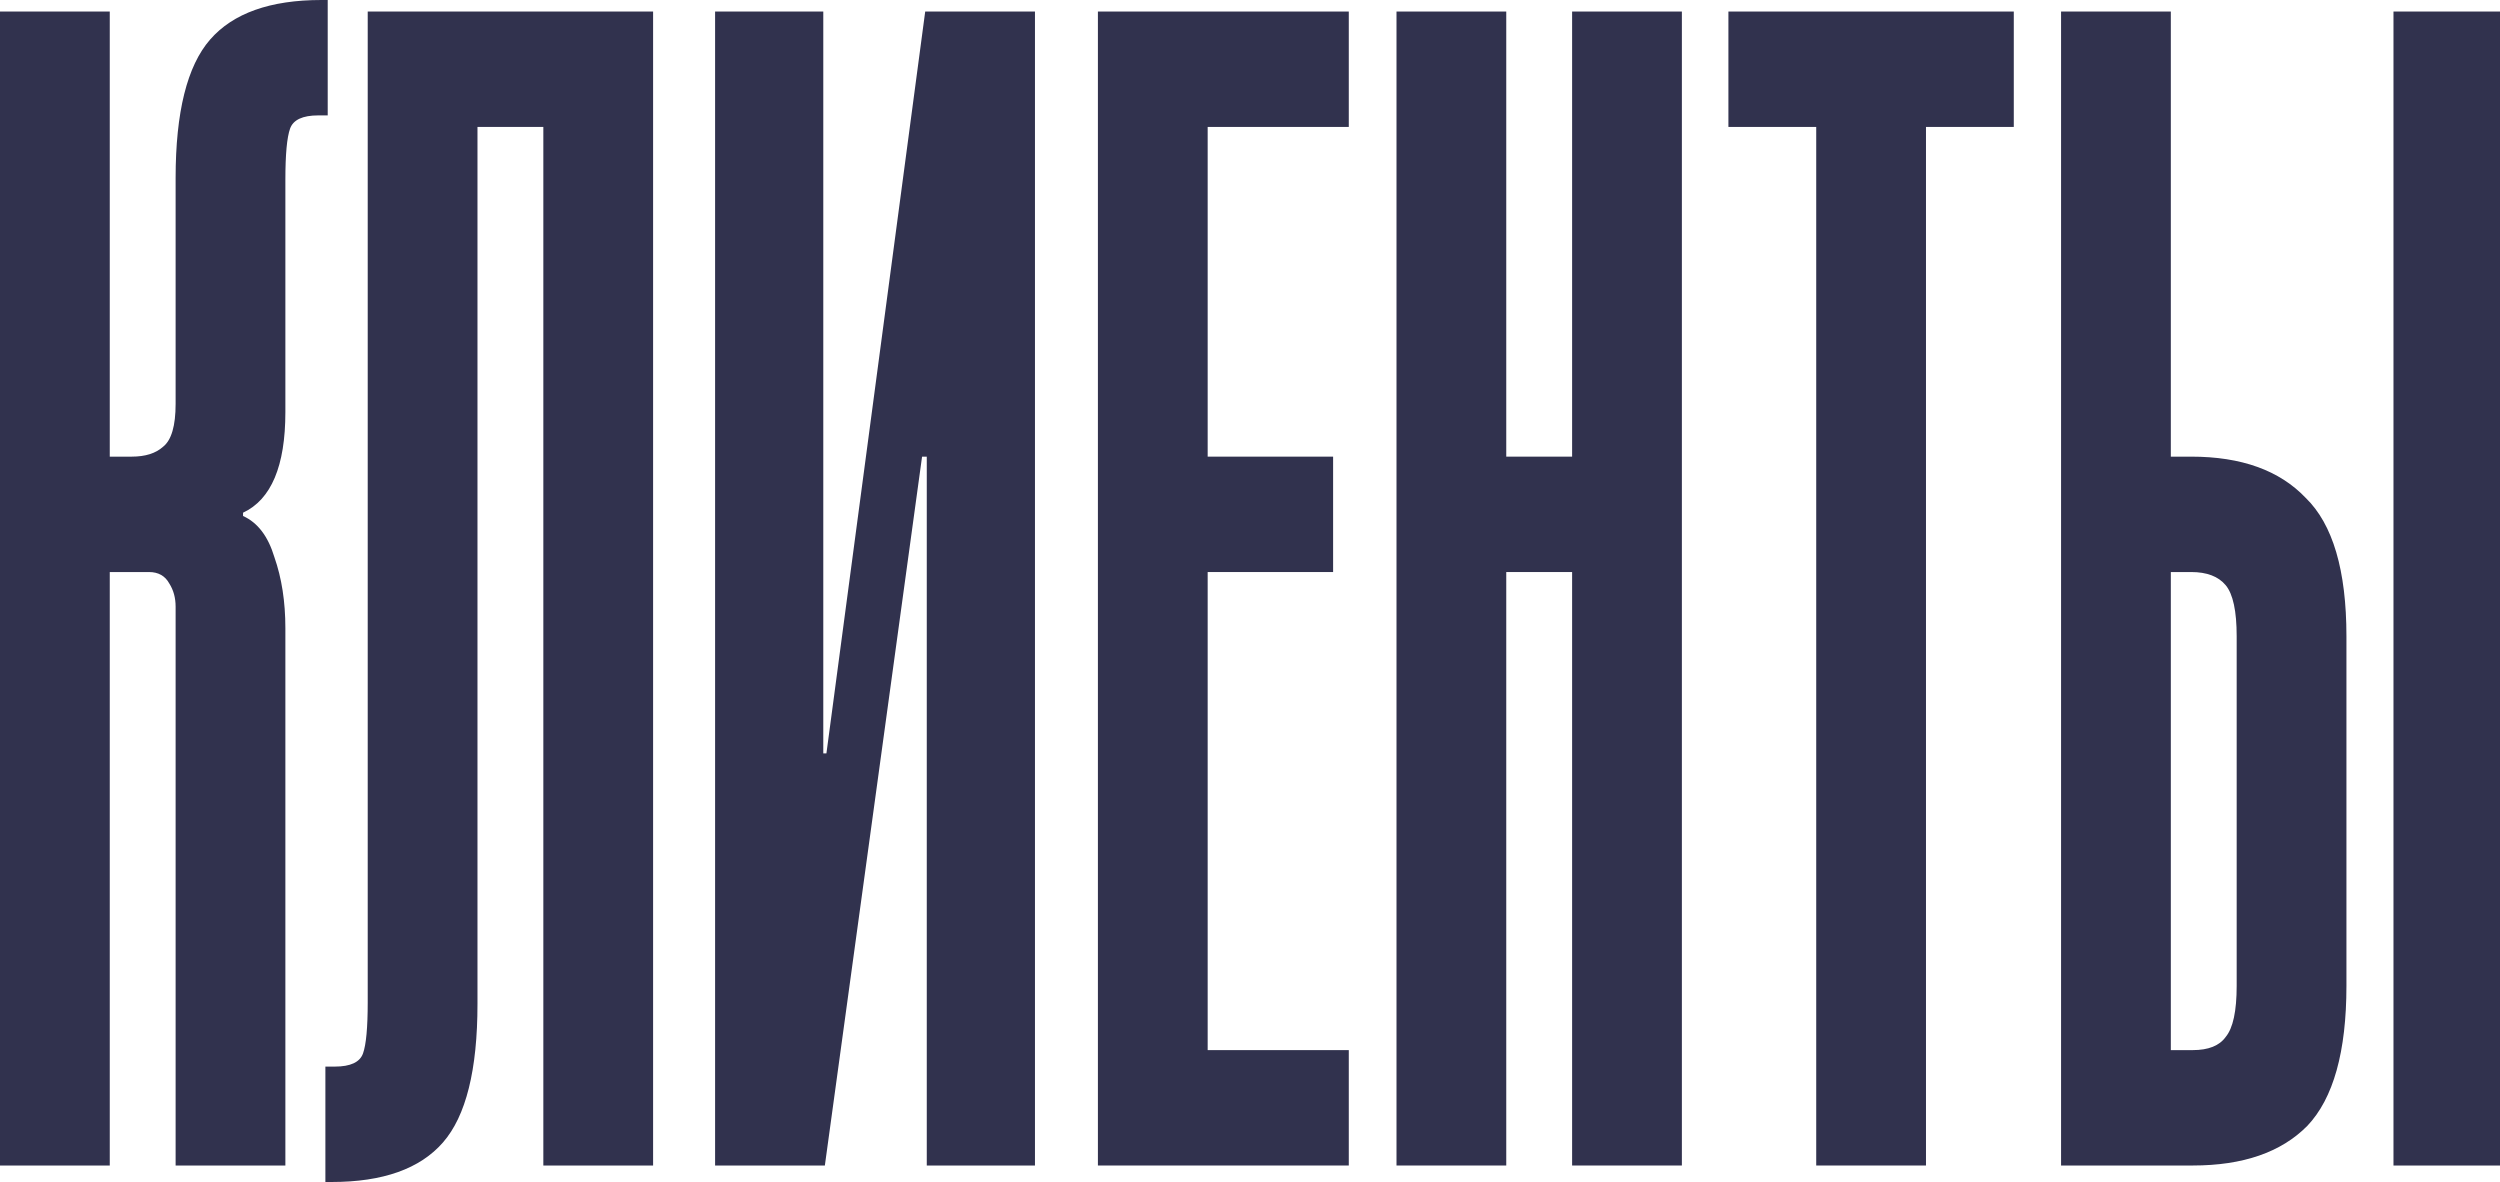
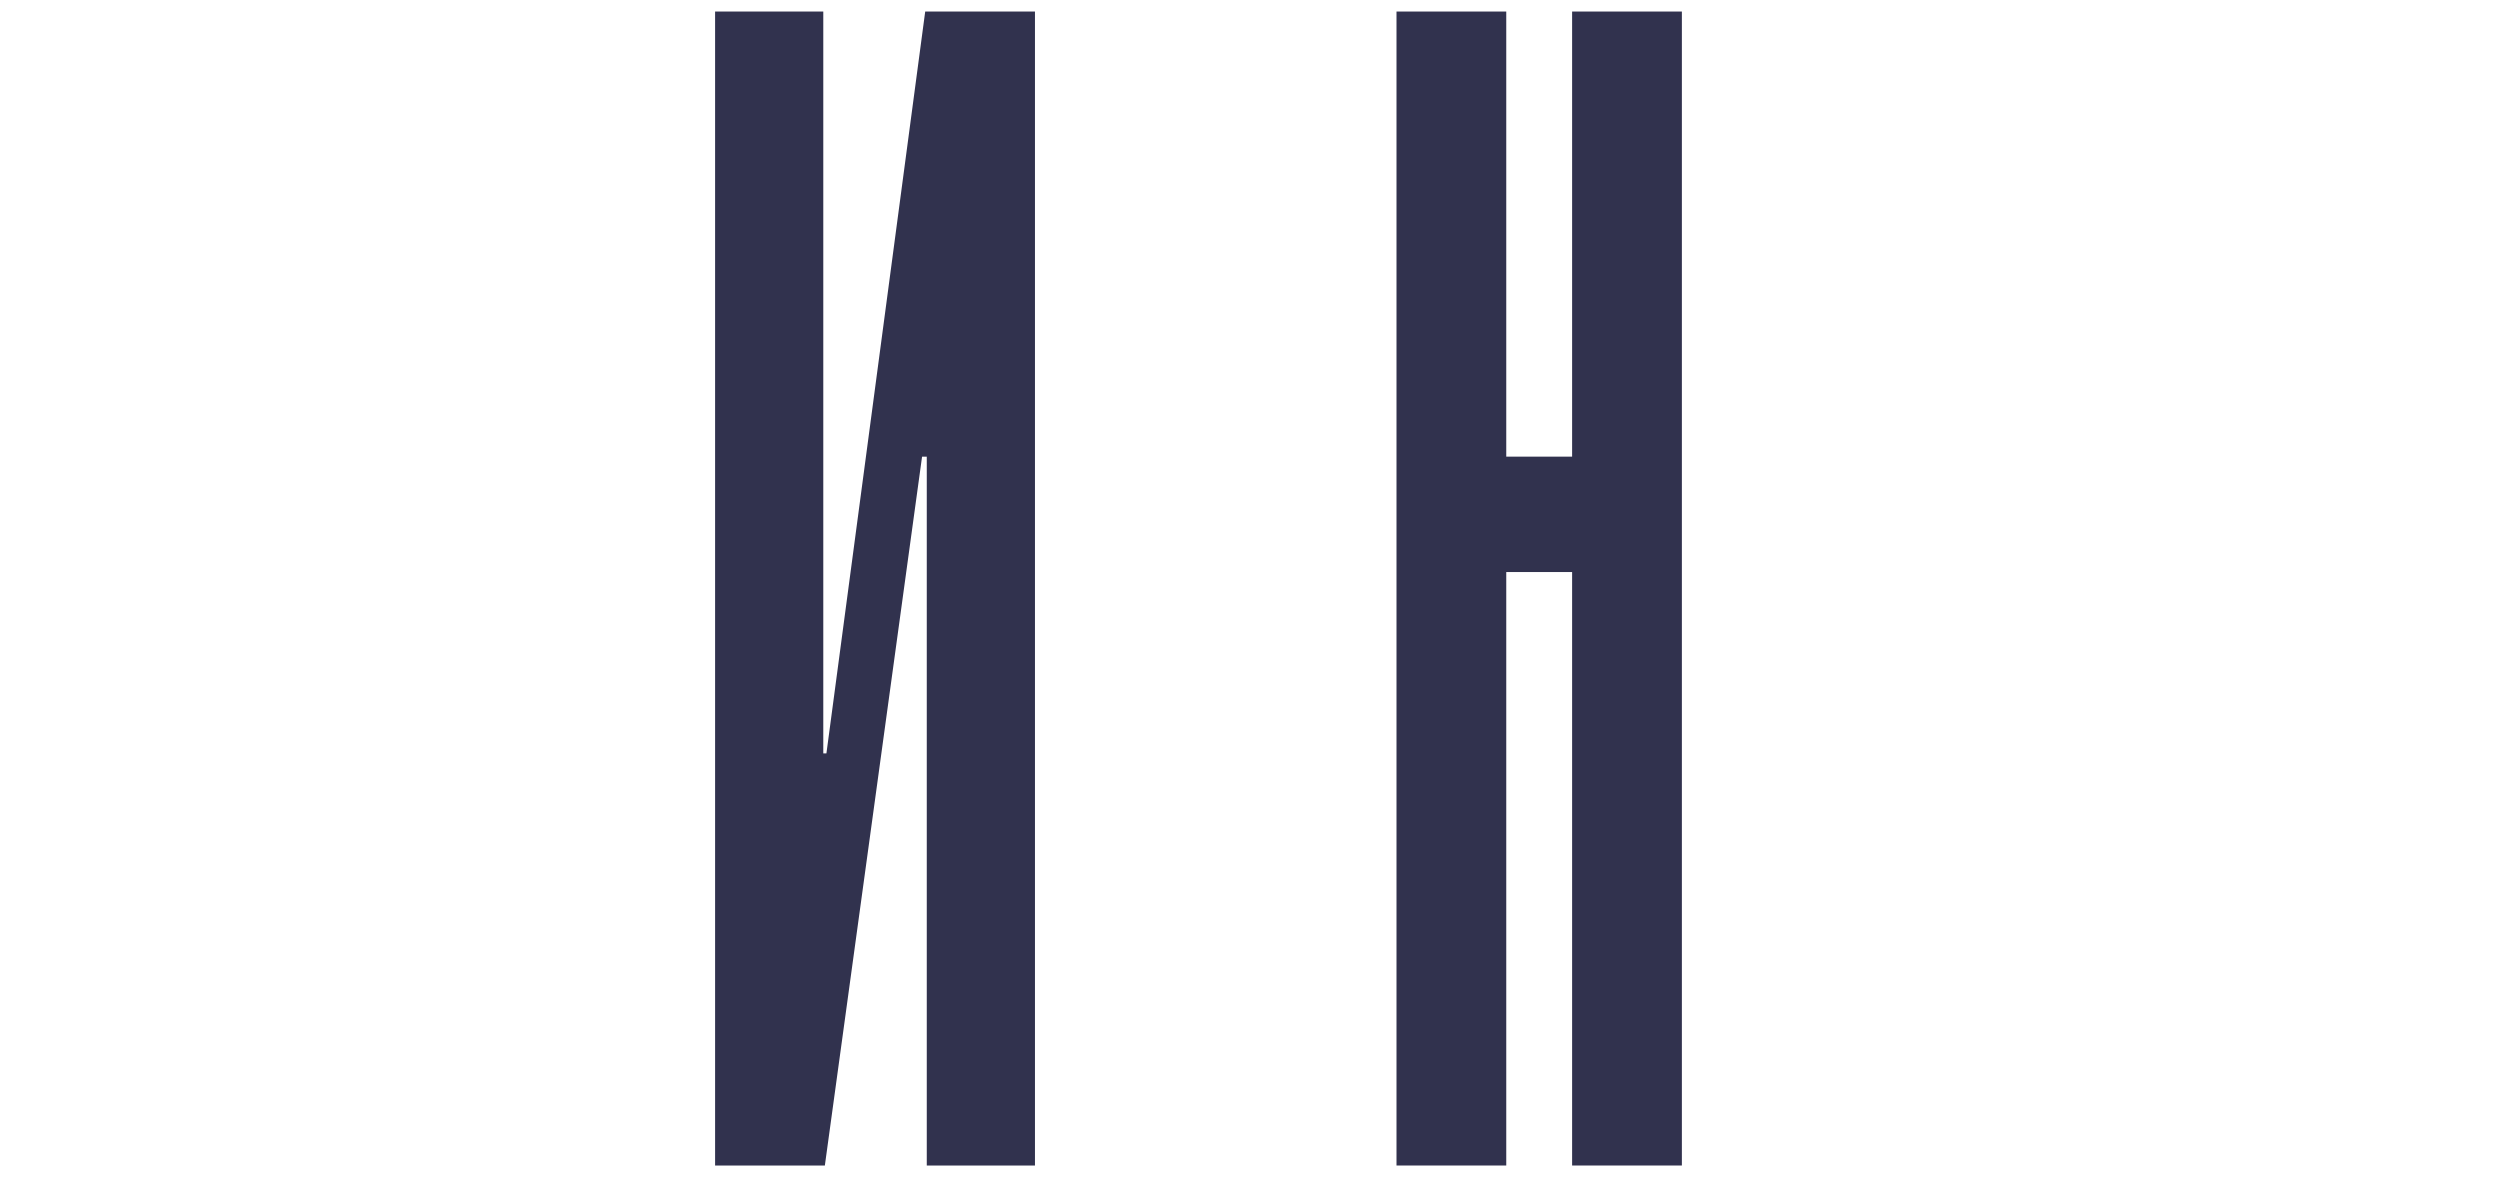
<svg xmlns="http://www.w3.org/2000/svg" width="772" height="365" viewBox="0 0 772 365" fill="none">
-   <path d="M33.894 3.563V141.011H40.673C44.869 141.011 48.097 139.993 50.357 137.957C52.939 135.92 54.23 131.509 54.23 124.721V54.979C54.23 34.616 57.781 20.363 64.883 12.218C71.984 4.073 83.444 0 99.261 0H101.197V35.635H98.292C93.45 35.635 90.545 36.992 89.577 39.707C88.608 42.422 88.124 47.682 88.124 55.488V127.266C88.124 143.896 83.766 154.247 75.051 158.319V159.337C79.57 161.374 82.798 165.616 84.735 172.064C86.994 178.512 88.124 185.809 88.124 193.954V359.909H54.23V187.336C54.23 184.621 53.585 182.245 52.293 180.209C51.002 177.834 48.904 176.646 45.999 176.646H33.894V359.909H0V3.563H33.894Z" fill="#31324E" />
-   <path d="M201.676 3.563V359.909H167.782V39.198H147.446V310.021C147.446 330.384 143.895 344.637 136.794 352.782C129.692 360.927 118.233 365 102.416 365H100.479V329.365H103.384C108.226 329.365 111.131 328.008 112.1 325.293C113.068 322.578 113.552 317.318 113.552 309.512V3.563H201.676Z" fill="#31324E" />
  <path d="M254.231 3.563V232.643H255.199L285.704 3.563H319.597V359.909H286.188V141.011H284.735L254.715 359.909H220.821V3.563H254.231Z" fill="#31324E" />
-   <path d="M416.505 3.563V39.198H372.927V141.011H411.663V176.646H372.927V324.275H416.505V359.909H339.033V3.563H416.505Z" fill="#31324E" />
  <path d="M465.133 359.909H431.239V3.563H465.133V141.011H485.469V3.563H519.363V359.909H485.469V176.646H465.133V359.909Z" fill="#31324E" />
-   <path d="M621.858 3.563V39.198H594.743V359.909H560.849V39.198H533.734V3.563H621.858Z" fill="#31324E" />
-   <path d="M739.106 3.563H773V359.909H739.106V3.563ZM636.456 3.563H670.35V141.011H676.644C692.139 141.011 703.921 145.253 711.991 153.738C720.384 161.883 724.58 176.137 724.58 196.499V304.421C724.58 324.784 720.545 339.207 712.475 347.692C704.405 355.837 692.623 359.909 677.129 359.909H636.456V3.563ZM670.35 324.275H677.129C681.971 324.275 685.36 322.917 687.297 320.202C689.557 317.487 690.686 312.227 690.686 304.421V196.499C690.686 188.694 689.557 183.433 687.297 180.718C685.037 178.003 681.487 176.646 676.644 176.646H670.35V324.275Z" fill="#31324E" />
</svg>